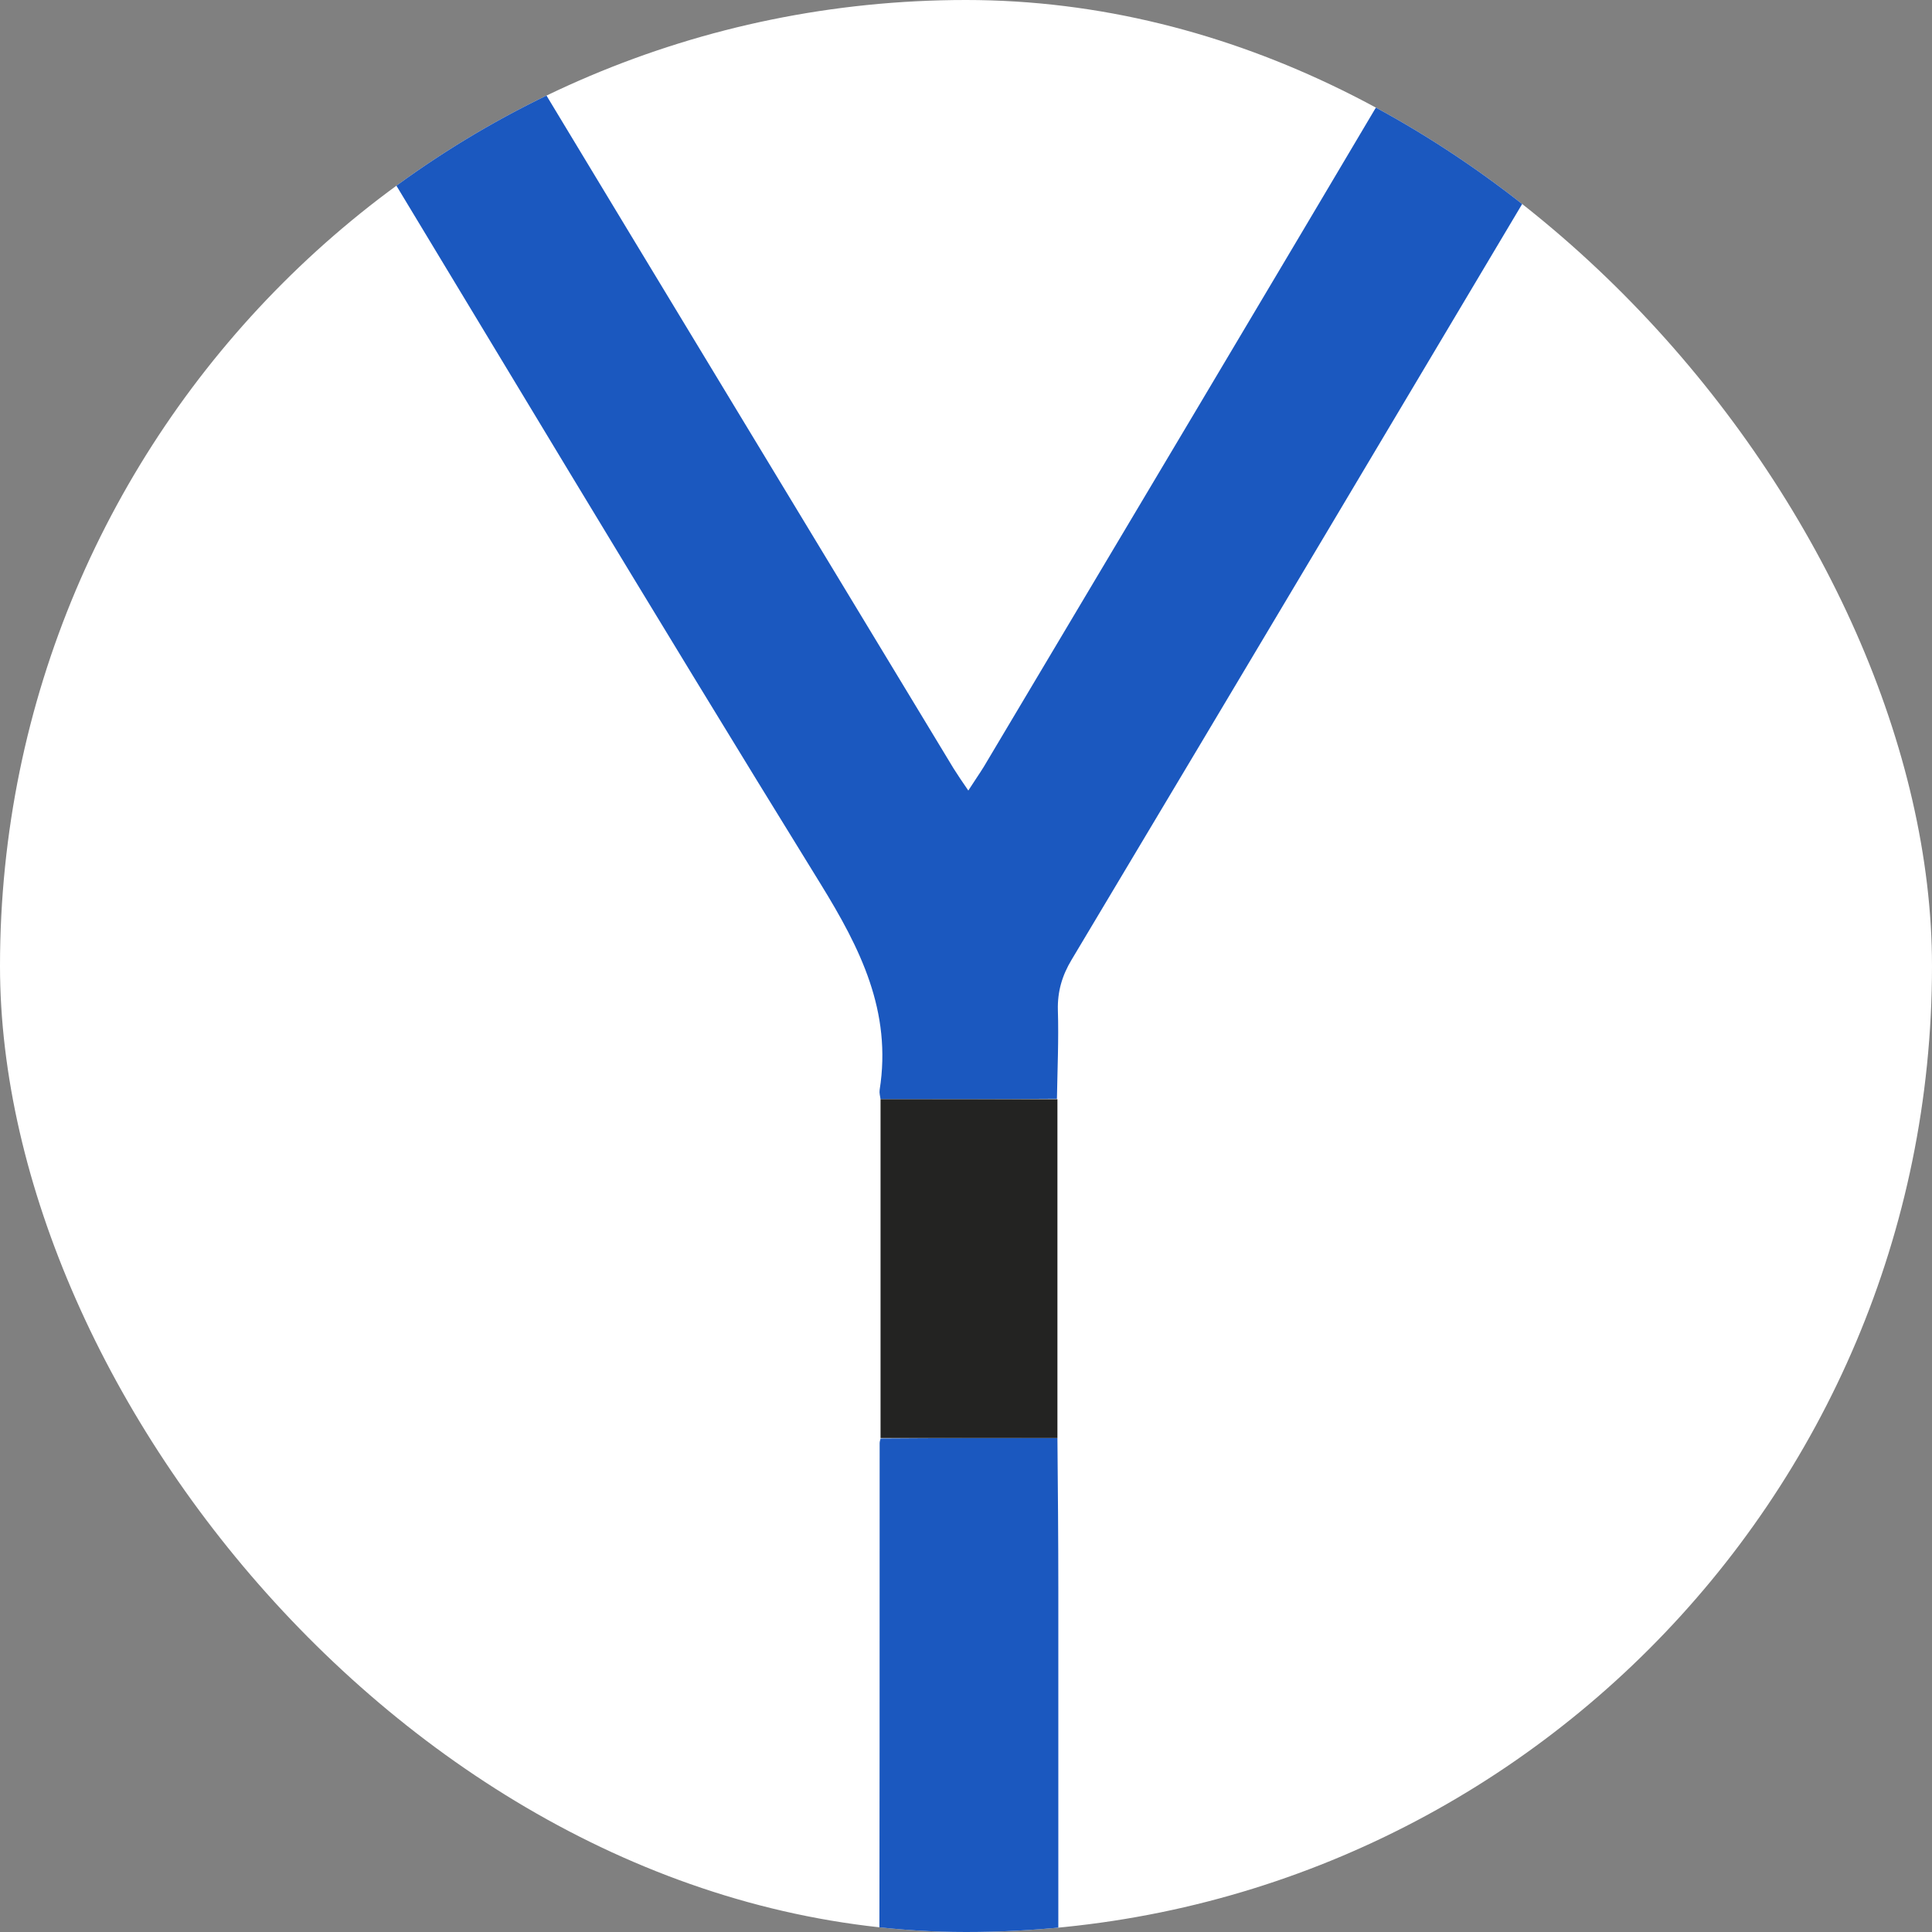
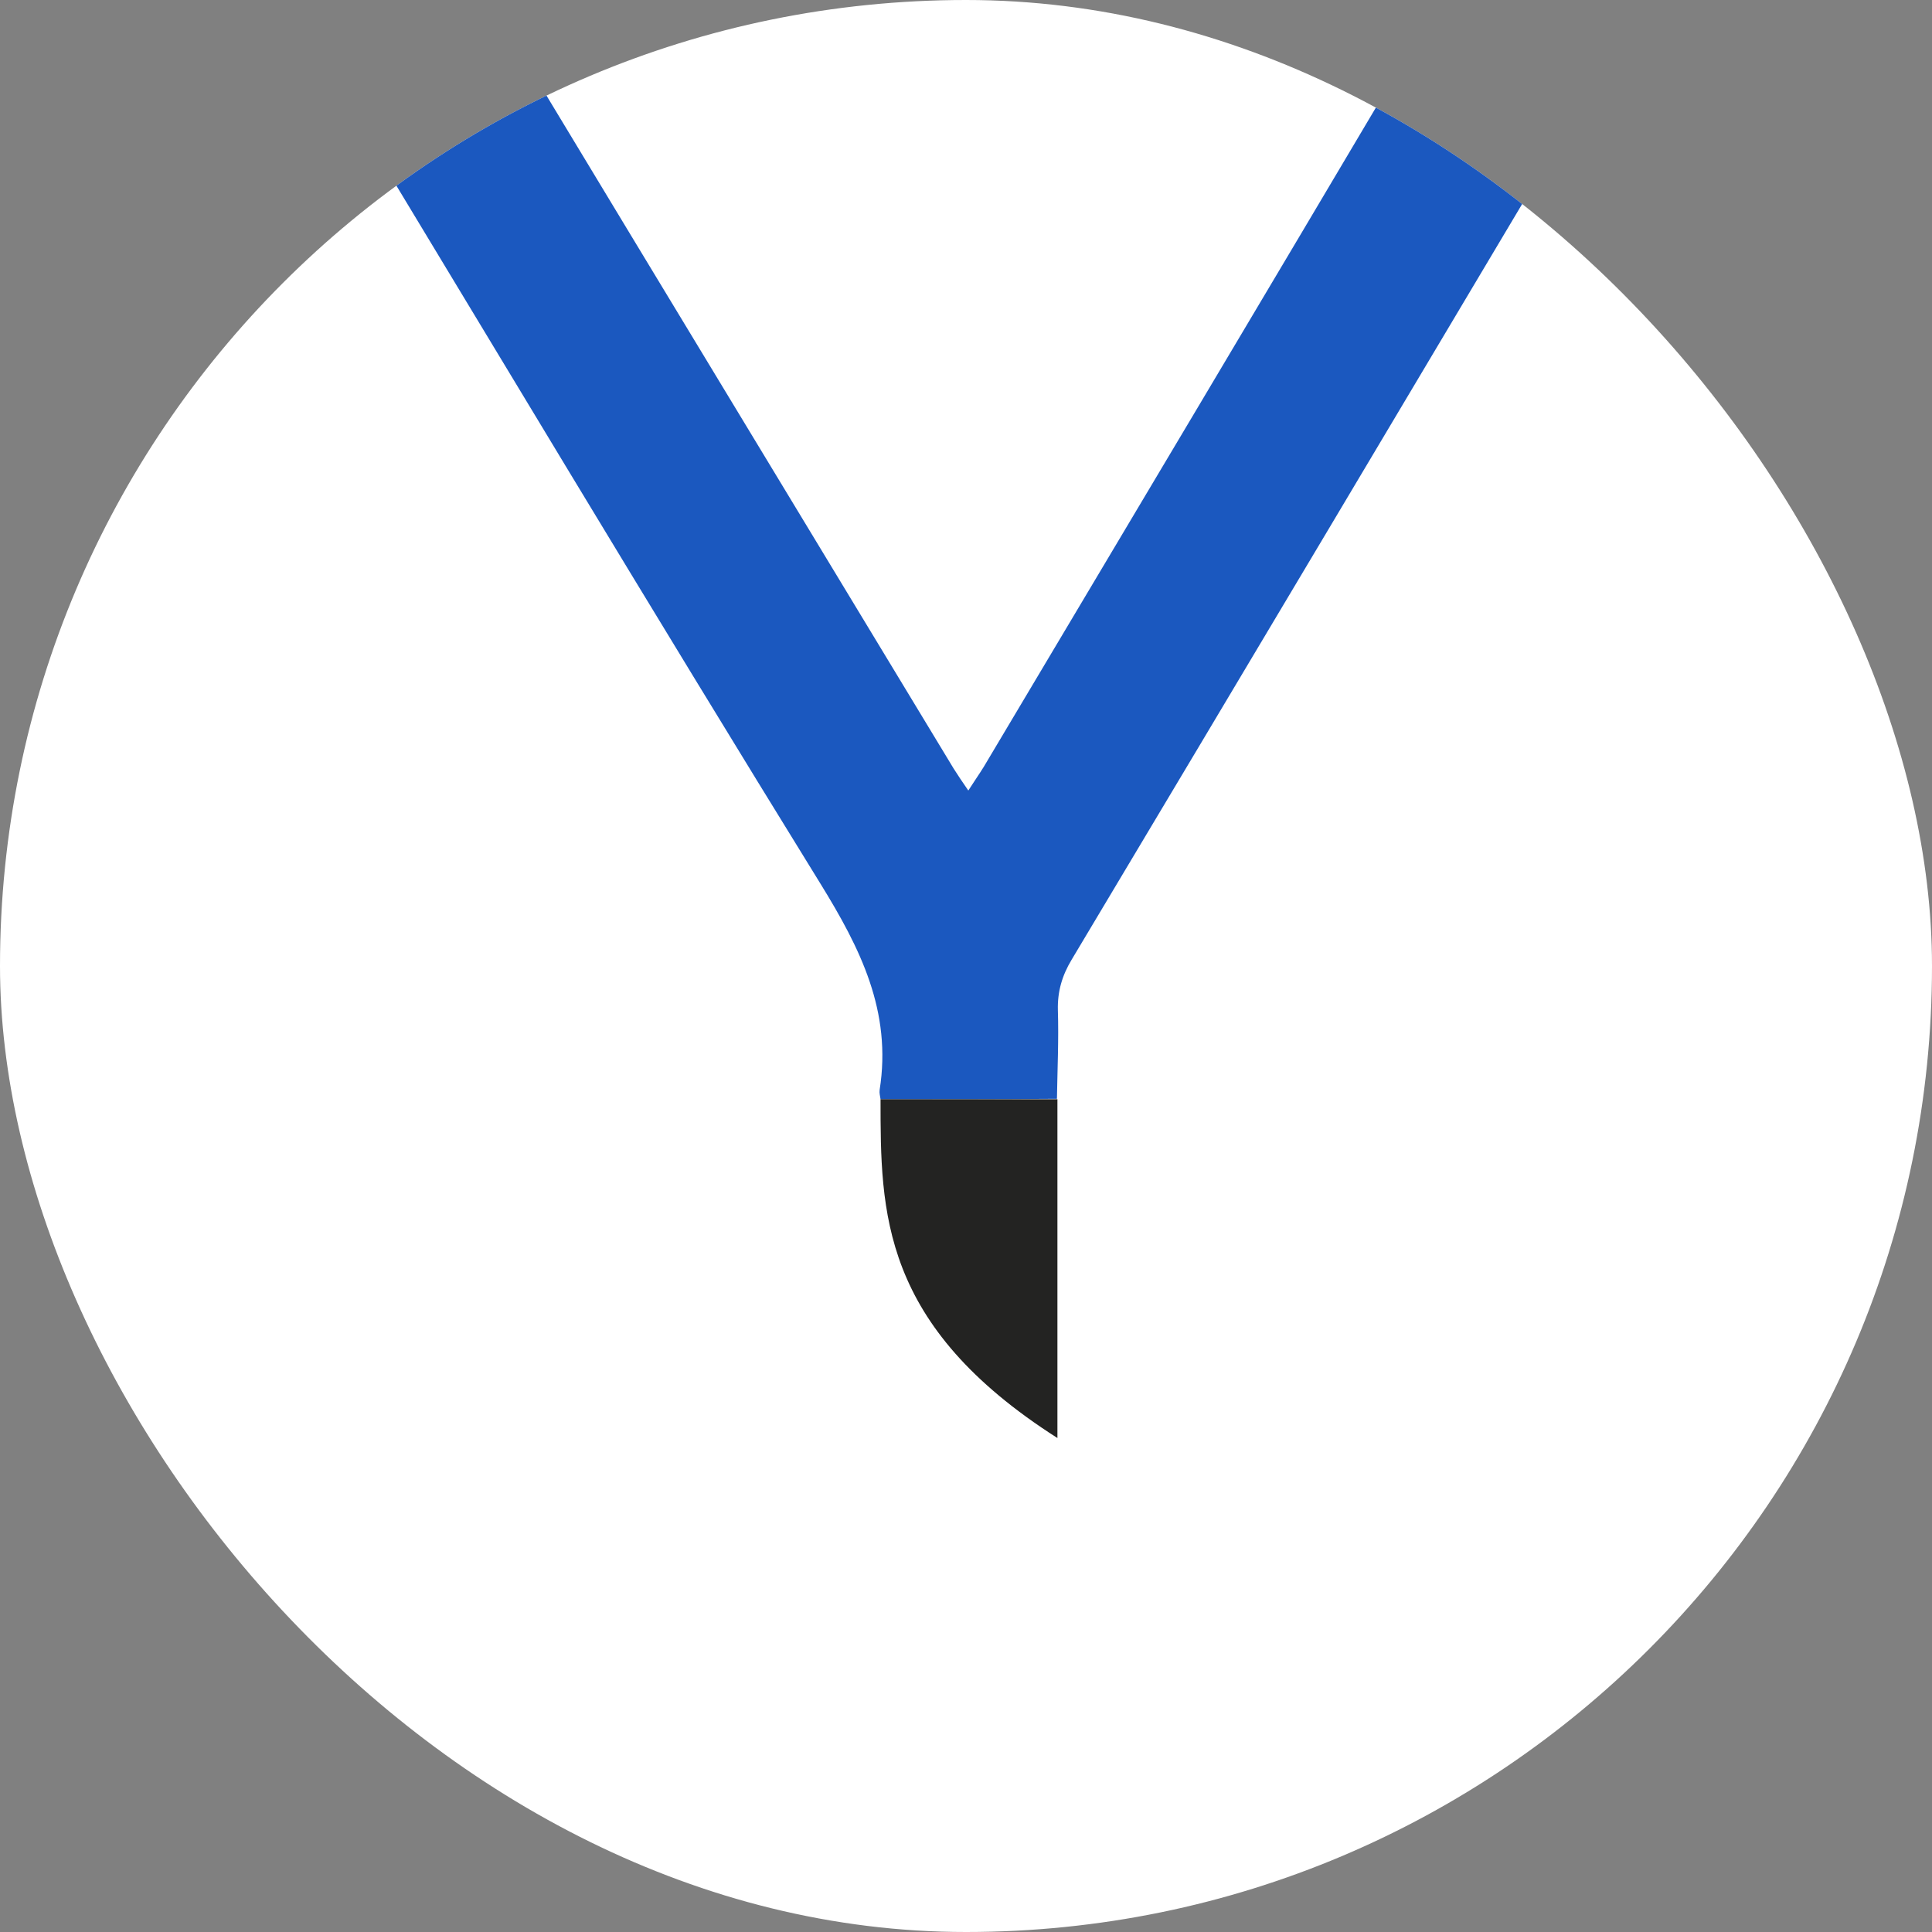
<svg xmlns="http://www.w3.org/2000/svg" width="56" height="56" viewBox="0 0 56 56" fill="none">
  <rect x="0" y="0" width="56" height="56" fill="#808080" stroke="none" />
  <g clip-path="url(#clip0_2584_179)">
    <rect width="56" height="56" rx="28" fill="white" />
    <g clip-path="url(#clip1_2584_179)">
      <path d="M25.523 31.862C25.51 31.767 25.484 31.685 25.497 31.59C25.856 29.315 24.938 27.49 23.779 25.611C18.893 17.698 14.113 9.717 9.306 1.763C9.186 1.559 8.894 1.354 9.04 1.123C9.173 0.905 9.493 1.041 9.719 1.041C11.21 1.027 12.688 1.055 14.179 1.027C14.645 1.014 14.885 1.191 15.125 1.586C19.292 8.491 23.473 15.383 27.64 22.274C27.76 22.465 27.88 22.642 28.067 22.914C28.24 22.642 28.386 22.437 28.519 22.22C32.607 15.355 36.708 8.477 40.782 1.599C41.035 1.177 41.301 1.014 41.781 1.027C43.472 1.055 45.176 1.041 47 1.041C46.601 1.722 46.268 2.294 45.935 2.866C40.982 11.188 36.029 19.509 31.062 27.817C30.783 28.28 30.65 28.743 30.663 29.274C30.69 30.133 30.65 30.991 30.636 31.849C28.932 31.862 27.228 31.862 25.523 31.862Z" fill="#1B58BF" />
-       <path d="M30.65 41.682C30.663 43.125 30.676 44.583 30.676 46.026C30.676 50.398 30.676 54.77 30.676 59.142C30.676 60.095 30.783 59.986 29.811 60C28.546 60 27.281 59.986 26.029 60.014C25.643 60.014 25.483 59.932 25.483 59.496C25.497 53.612 25.497 47.715 25.497 41.831C25.497 41.791 25.51 41.75 25.523 41.695C27.228 41.682 28.932 41.682 30.65 41.682Z" fill="#1B58BF" />
-       <path d="M30.65 41.682C28.945 41.682 27.228 41.682 25.523 41.682C25.523 38.413 25.523 35.131 25.523 31.862C27.228 31.862 28.945 31.862 30.65 31.862C30.65 35.131 30.65 38.413 30.65 41.682Z" fill="#232322" />
+       <path d="M30.65 41.682C25.523 38.413 25.523 35.131 25.523 31.862C27.228 31.862 28.945 31.862 30.65 31.862C30.65 35.131 30.65 38.413 30.65 41.682Z" fill="#232322" />
    </g>
  </g>
  <defs>
    <clipPath id="clip0_2584_179">
      <rect width="56" height="56" rx="28" fill="white" />
    </clipPath>
    <clipPath id="clip1_2584_179">
      <rect width="38" height="59" fill="white" transform="translate(9 1)" />
    </clipPath>
  </defs>
</svg>